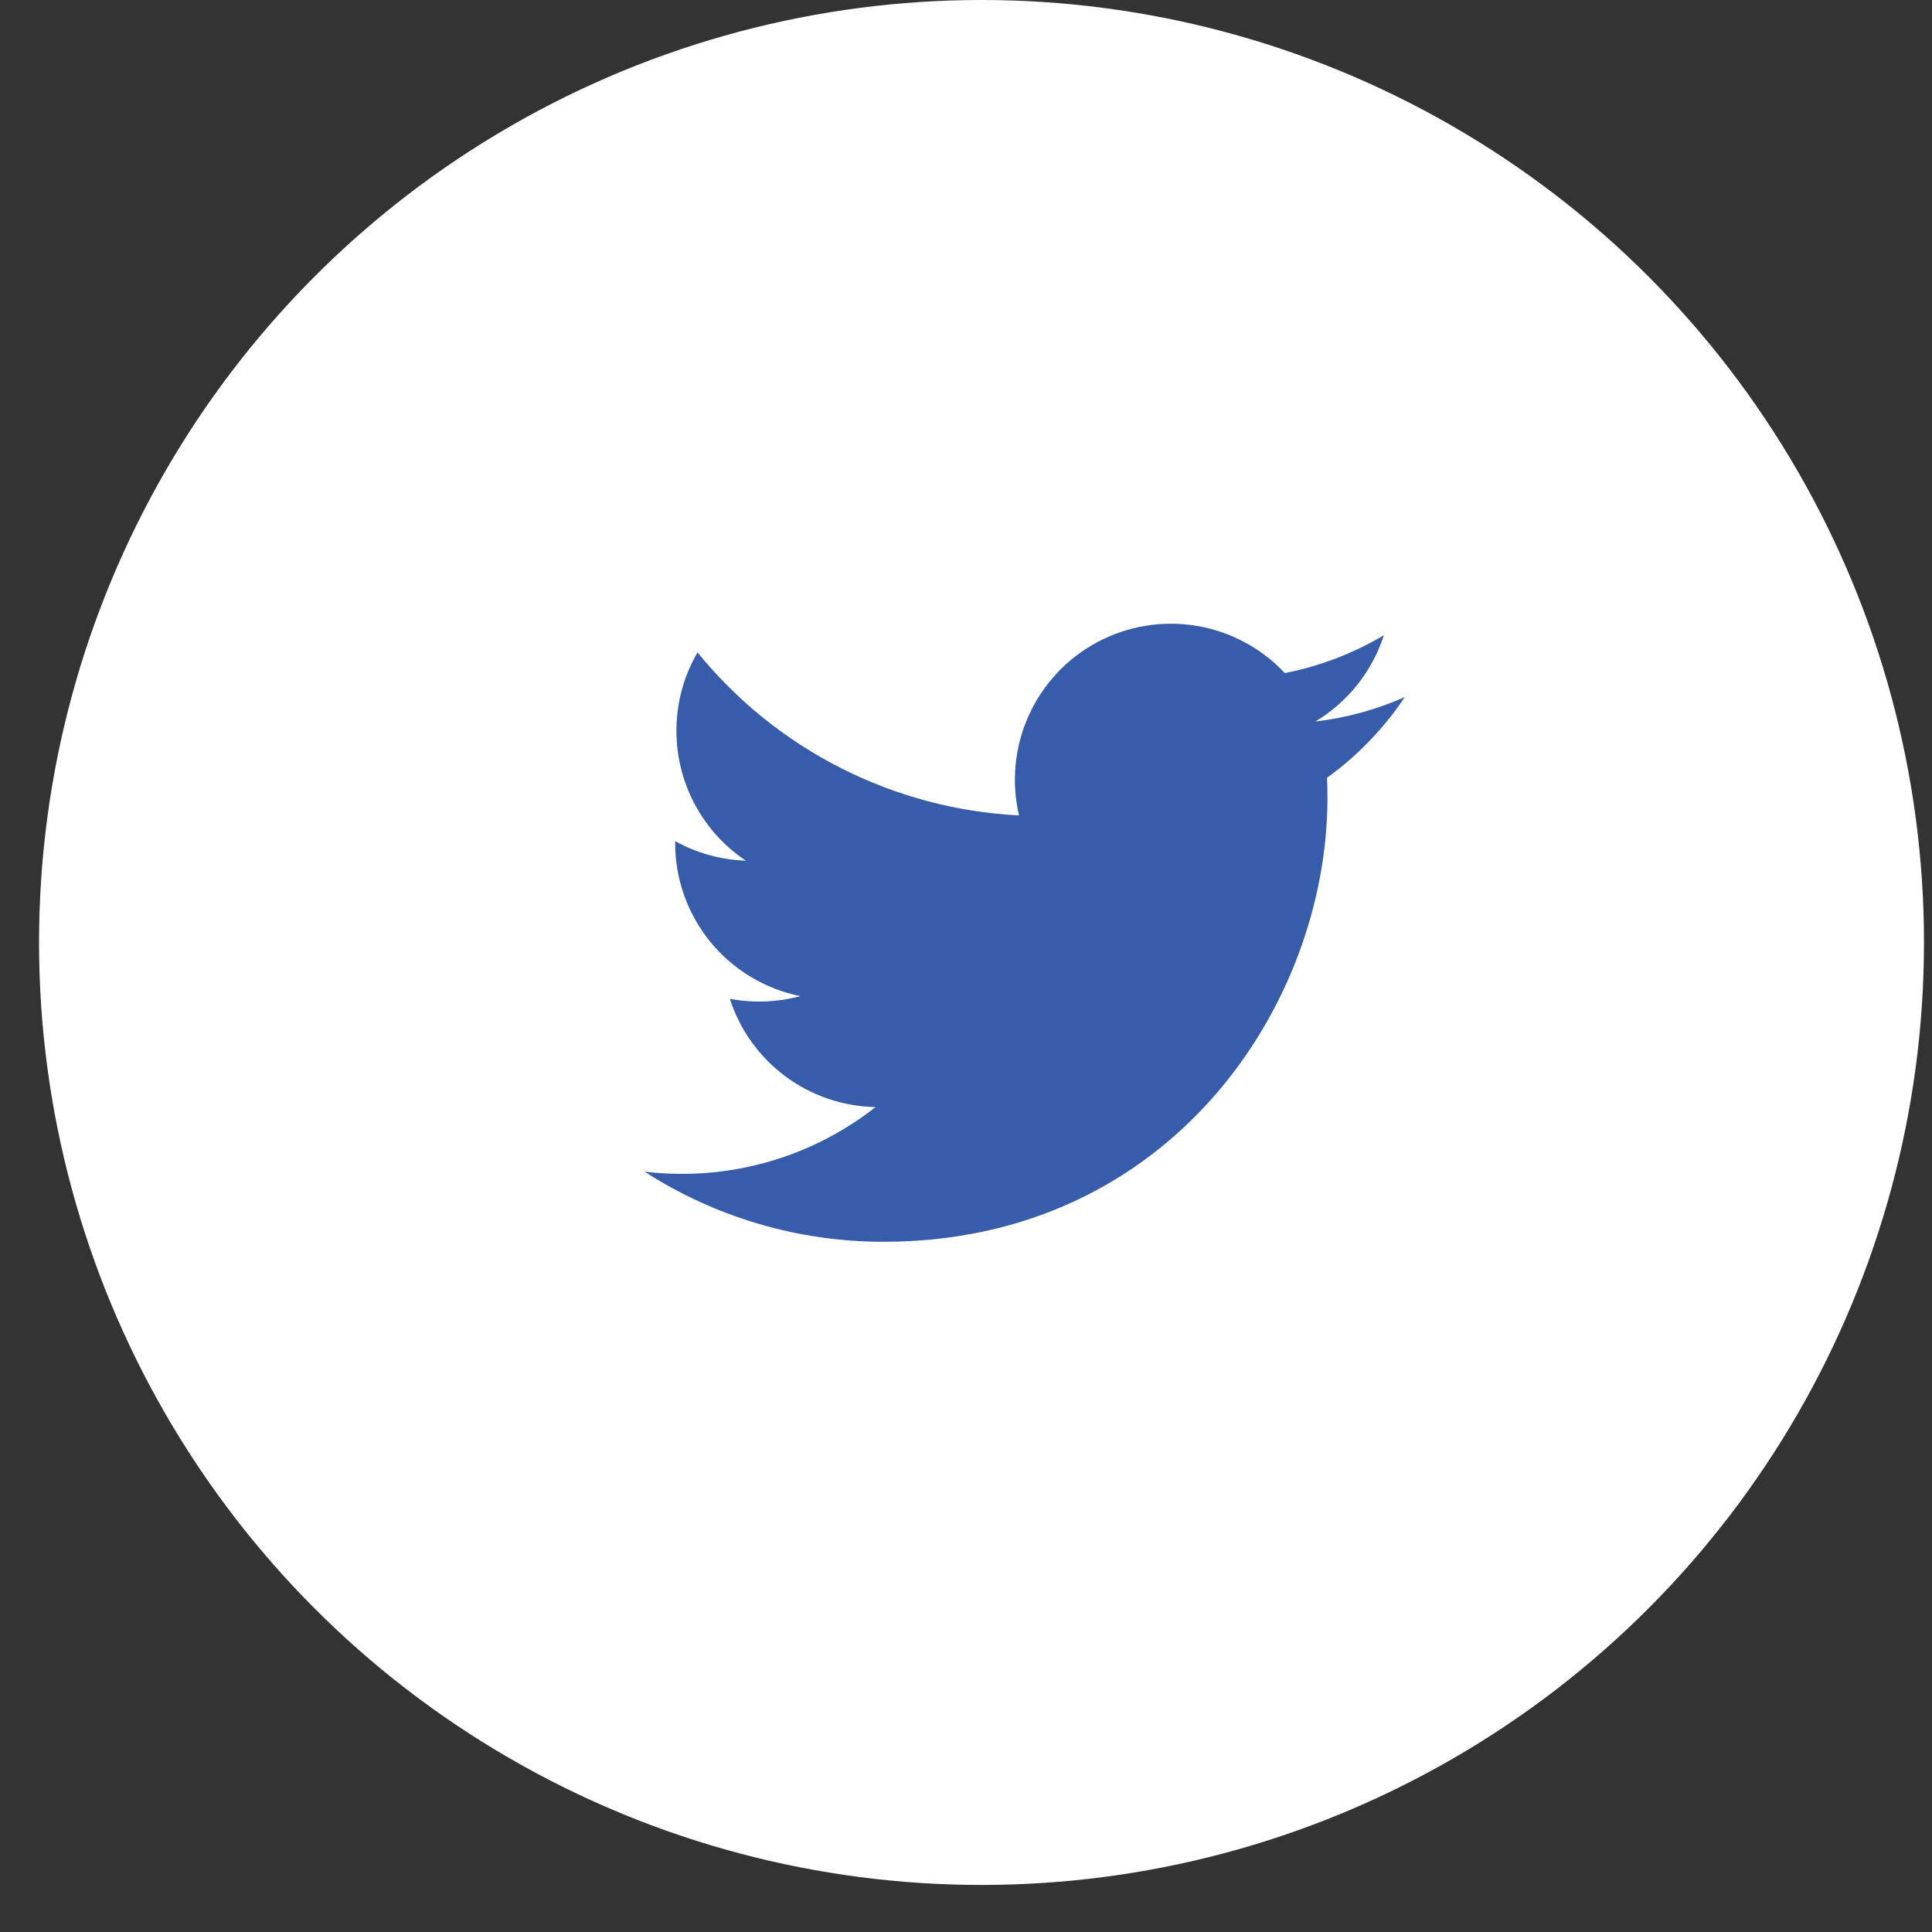
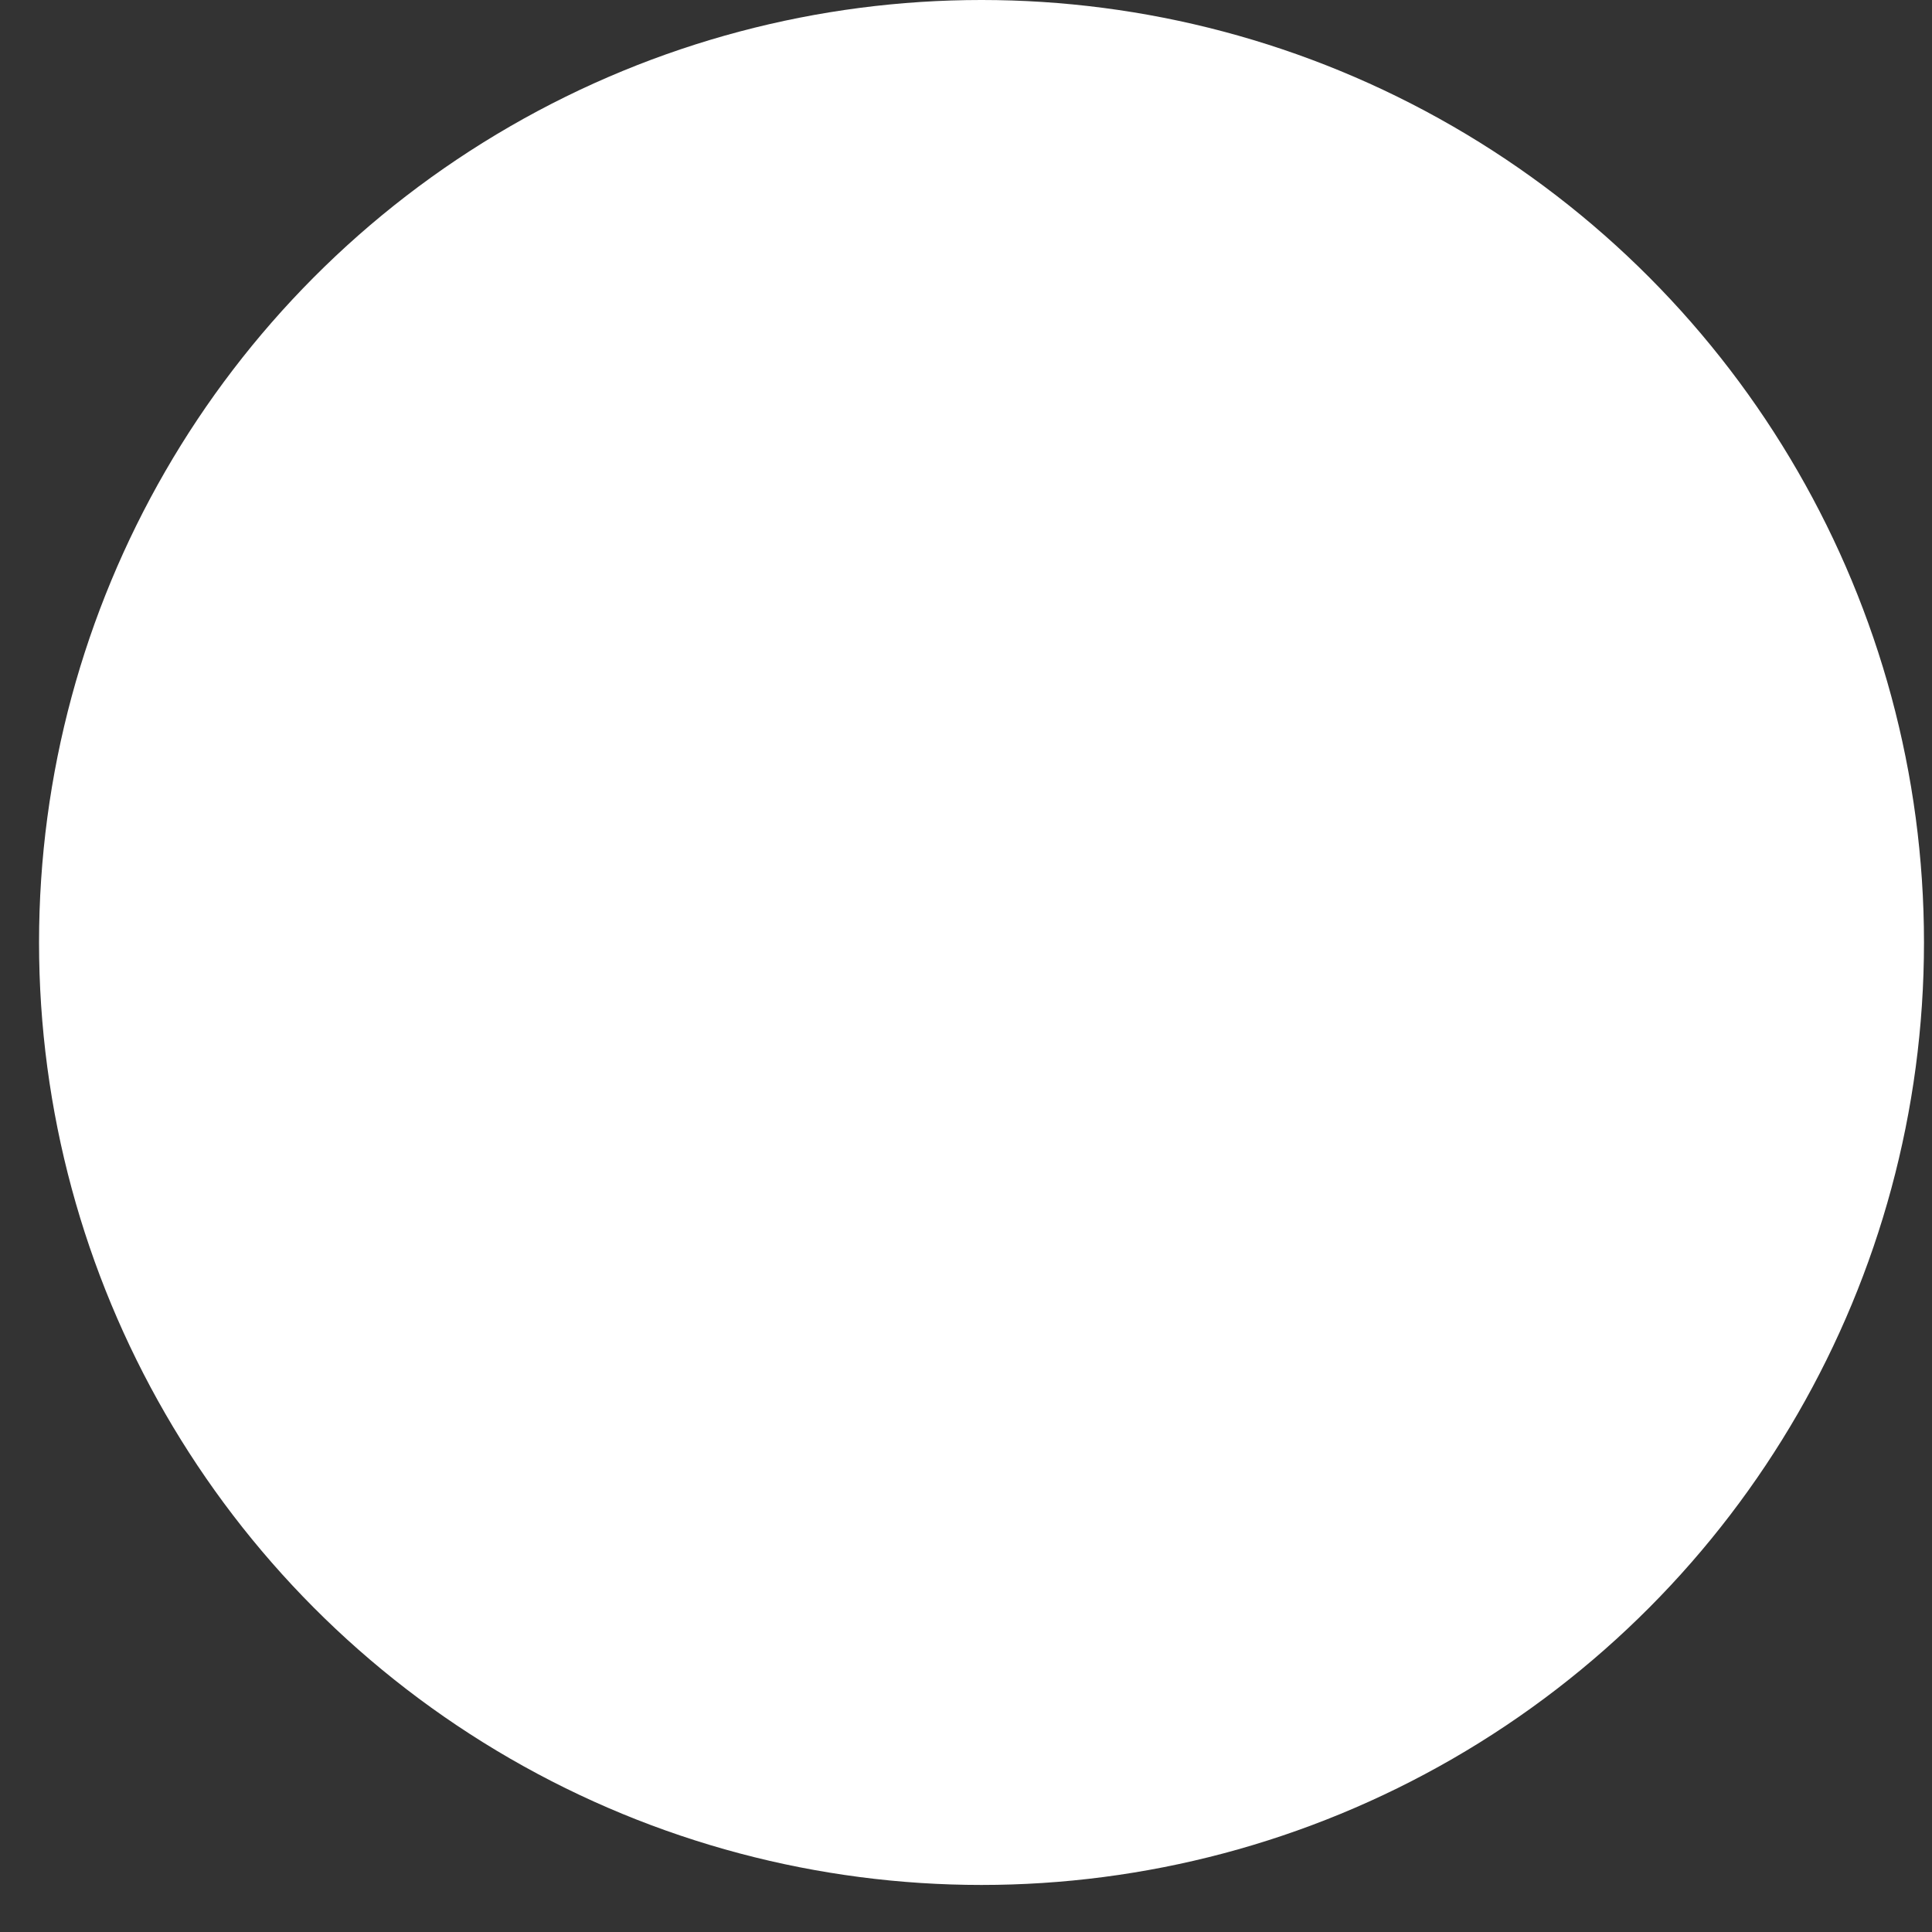
<svg xmlns="http://www.w3.org/2000/svg" width="34" height="34" viewBox="0 0 34 34" fill="none">
  <rect x="0" y="0" width="34" height="34" fill="#333333" stroke="none" />
  <circle cx="17.273" cy="16.586" r="16.586" fill="white" />
  <g clip-path="url(#clip0_6_1464)">
-     <path d="M24.723 12.267C24.231 12.485 23.702 12.632 23.147 12.698C23.72 12.355 24.149 11.815 24.354 11.179C23.815 11.499 23.225 11.725 22.611 11.845C22.197 11.404 21.649 11.111 21.053 11.013C20.456 10.915 19.843 11.016 19.31 11.301C18.777 11.587 18.353 12.04 18.104 12.592C17.855 13.143 17.795 13.761 17.933 14.35C16.842 14.295 15.774 14.011 14.799 13.517C13.824 13.023 12.964 12.329 12.275 11.481C12.039 11.888 11.904 12.359 11.904 12.861C11.904 13.313 12.015 13.758 12.228 14.157C12.441 14.555 12.749 14.895 13.125 15.146C12.689 15.132 12.263 15.014 11.882 14.803V14.838C11.881 15.472 12.101 16.086 12.502 16.577C12.903 17.067 13.462 17.404 14.084 17.53C13.679 17.639 13.255 17.655 12.844 17.577C13.019 18.122 13.361 18.599 13.82 18.941C14.28 19.283 14.835 19.472 15.408 19.483C14.436 20.246 13.235 20.66 11.999 20.658C11.78 20.658 11.561 20.645 11.344 20.62C12.598 21.427 14.059 21.855 15.551 21.853C20.601 21.853 23.361 17.671 23.361 14.043C23.361 13.925 23.358 13.806 23.353 13.688C23.89 13.3 24.354 12.819 24.722 12.268L24.723 12.267V12.267Z" fill="#375CAA" />
+     <path d="M24.723 12.267C24.231 12.485 23.702 12.632 23.147 12.698C23.72 12.355 24.149 11.815 24.354 11.179C23.815 11.499 23.225 11.725 22.611 11.845C22.197 11.404 21.649 11.111 21.053 11.013C20.456 10.915 19.843 11.016 19.31 11.301C18.777 11.587 18.353 12.04 18.104 12.592C17.855 13.143 17.795 13.761 17.933 14.35C16.842 14.295 15.774 14.011 14.799 13.517C13.824 13.023 12.964 12.329 12.275 11.481C12.039 11.888 11.904 12.359 11.904 12.861C11.904 13.313 12.015 13.758 12.228 14.157C12.441 14.555 12.749 14.895 13.125 15.146C12.689 15.132 12.263 15.014 11.882 14.803V14.838C11.881 15.472 12.101 16.086 12.502 16.577C12.903 17.067 13.462 17.404 14.084 17.53C13.679 17.639 13.255 17.655 12.844 17.577C13.019 18.122 13.361 18.599 13.82 18.941C14.28 19.283 14.835 19.472 15.408 19.483C14.436 20.246 13.235 20.66 11.999 20.658C11.78 20.658 11.561 20.645 11.344 20.62C12.598 21.427 14.059 21.855 15.551 21.853C20.601 21.853 23.361 17.671 23.361 14.043C23.361 13.925 23.358 13.806 23.353 13.688C23.89 13.3 24.354 12.819 24.722 12.268V12.267Z" fill="#375CAA" />
  </g>
  <defs>
    <clipPath id="clip0_6_1464">
-       <rect width="14.142" height="14.142" fill="white" transform="translate(10.791 9.357)" />
-     </clipPath>
+       </clipPath>
  </defs>
</svg>